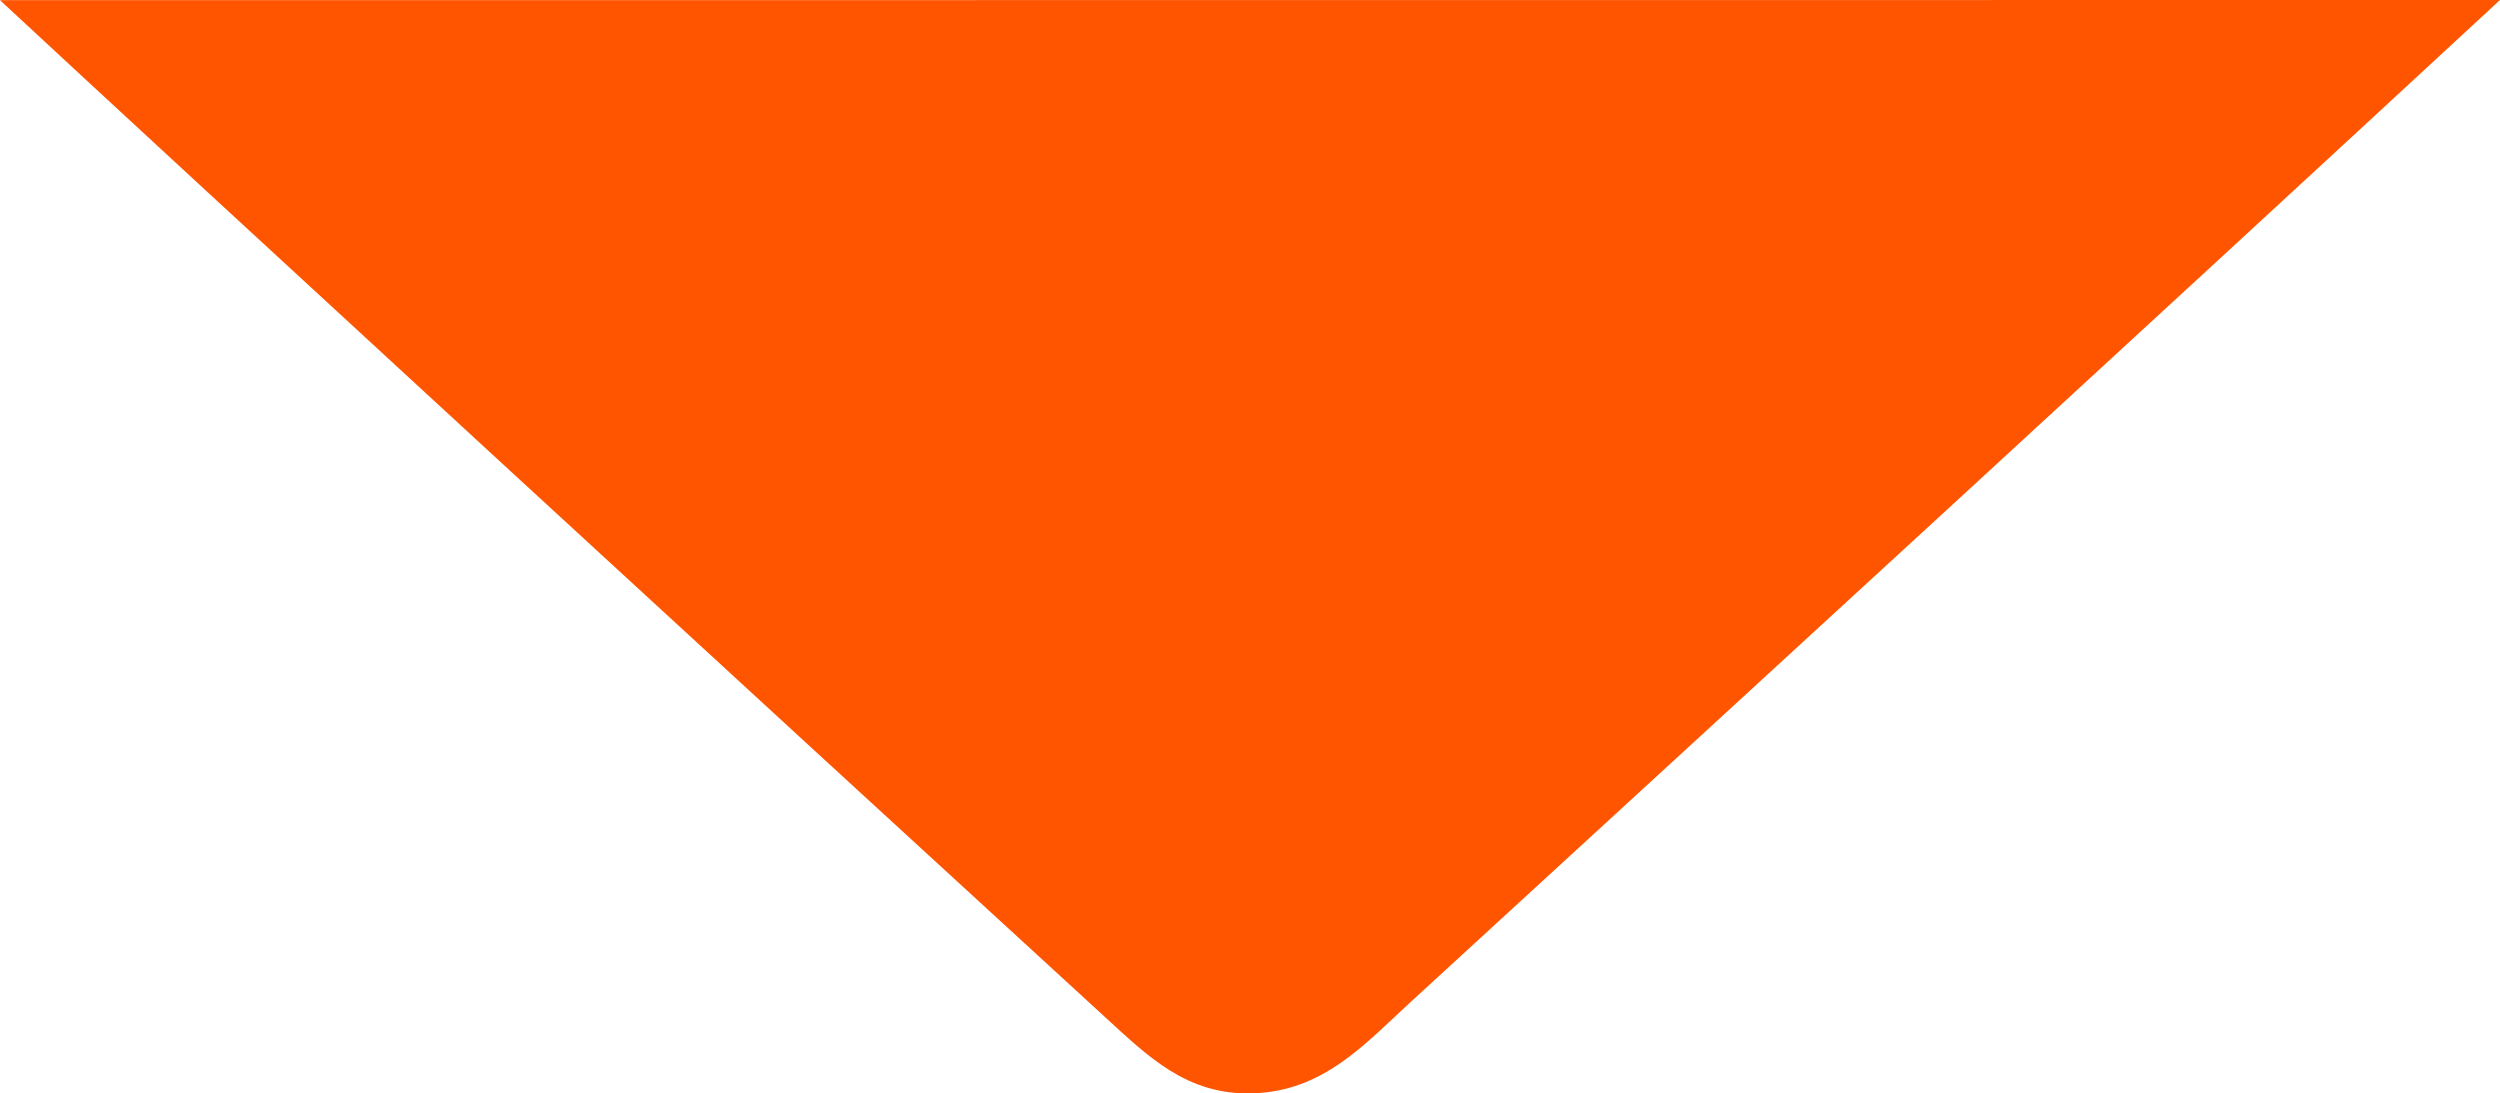
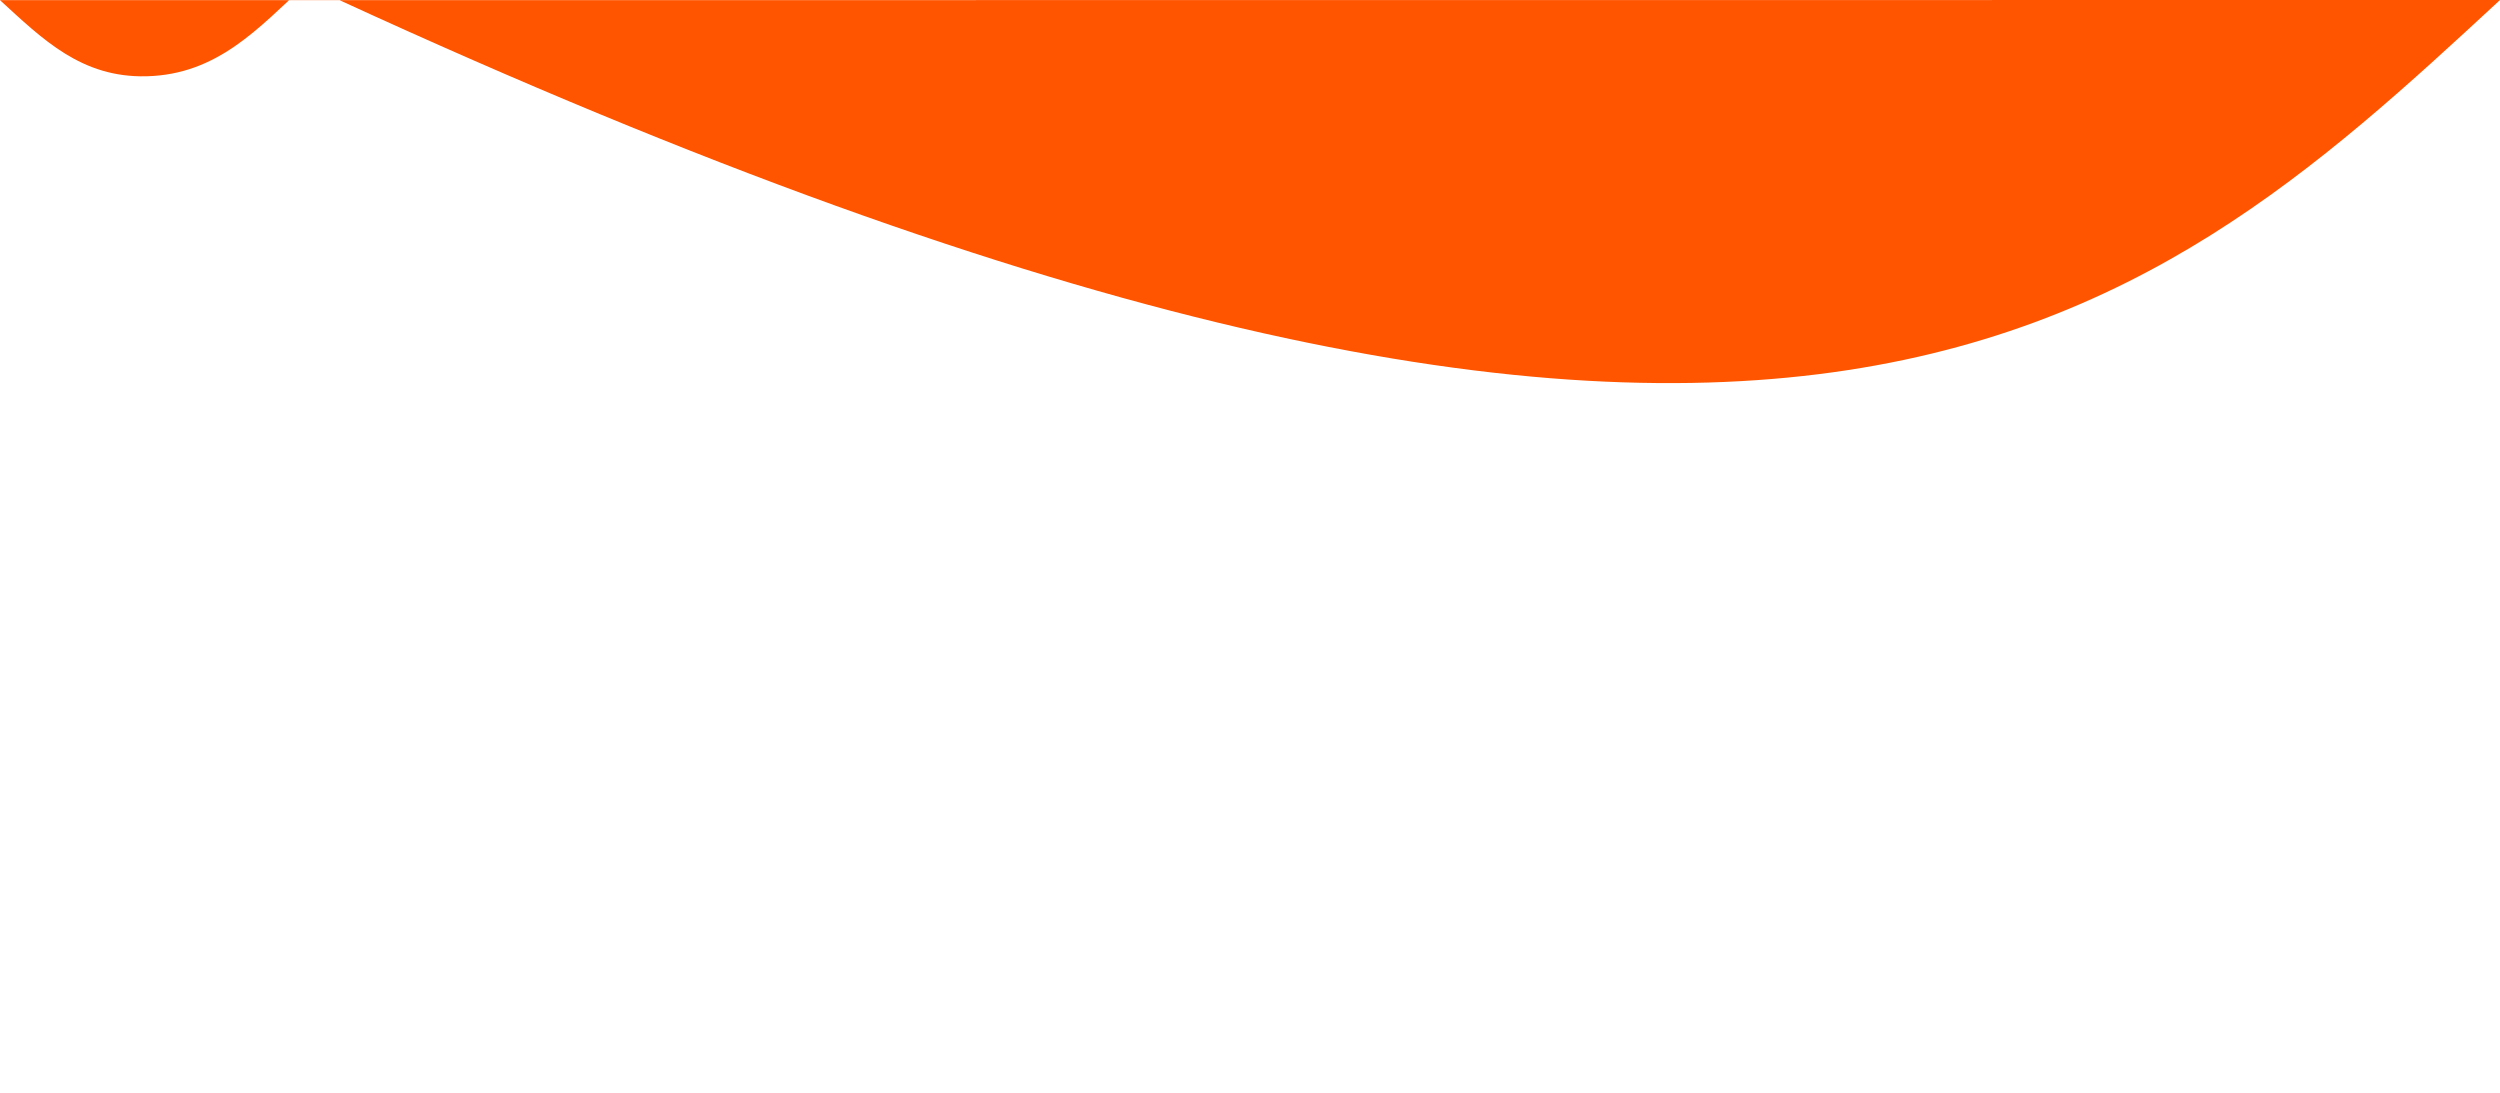
<svg xmlns="http://www.w3.org/2000/svg" xmlns:ns1="http://sodipodi.sourceforge.net/DTD/sodipodi-0.dtd" xmlns:ns2="http://www.inkscape.org/namespaces/inkscape" xml:space="preserve" width="47.395mm" height="20.729mm" style="clip-rule:evenodd;fill-rule:evenodd;image-rendering:optimizeQuality;shape-rendering:geometricPrecision;text-rendering:geometricPrecision" viewBox="0 0 1369.58 599.009" id="svg1" ns1:docname="seta_azul-ax.svg">
  <defs id="defs1">
    <style type="text/css" id="style1">       .fil0 {fill:#00294B}     </style>
  </defs>
  <g id="Camada_x0020_1" ns2:label="Camada 1" ns2:groupmode="layer" transform="translate(-12.364,-1.163)">
-     <path style="fill:#ff5500;fill-opacity:1;stroke:none" d="M 12.359,1.252 C 113.23,95.041 430.571,386.912 617.836,558.448 c 23.46,21.49 44.651,42.572 80.241,41.698 39.102,-0.961 61.536,-26.614 87.302,-50.245 C 984.466,367.238 1183.614,184.643 1381.949,1.163 Z" id="path275942" ns1:nodetypes="cssccc" ns2:export-filename="..\OneDrive\Documentos\OneDrive\Documentos\Pandev\seta_laranja-ax.svg" ns2:export-xdpi="96" ns2:export-ydpi="96" />
+     <path style="fill:#ff5500;fill-opacity:1;stroke:none" d="M 12.359,1.252 c 23.46,21.49 44.651,42.572 80.241,41.698 39.102,-0.961 61.536,-26.614 87.302,-50.245 C 984.466,367.238 1183.614,184.643 1381.949,1.163 Z" id="path275942" ns1:nodetypes="cssccc" ns2:export-filename="..\OneDrive\Documentos\OneDrive\Documentos\Pandev\seta_laranja-ax.svg" ns2:export-xdpi="96" ns2:export-ydpi="96" />
  </g>
</svg>